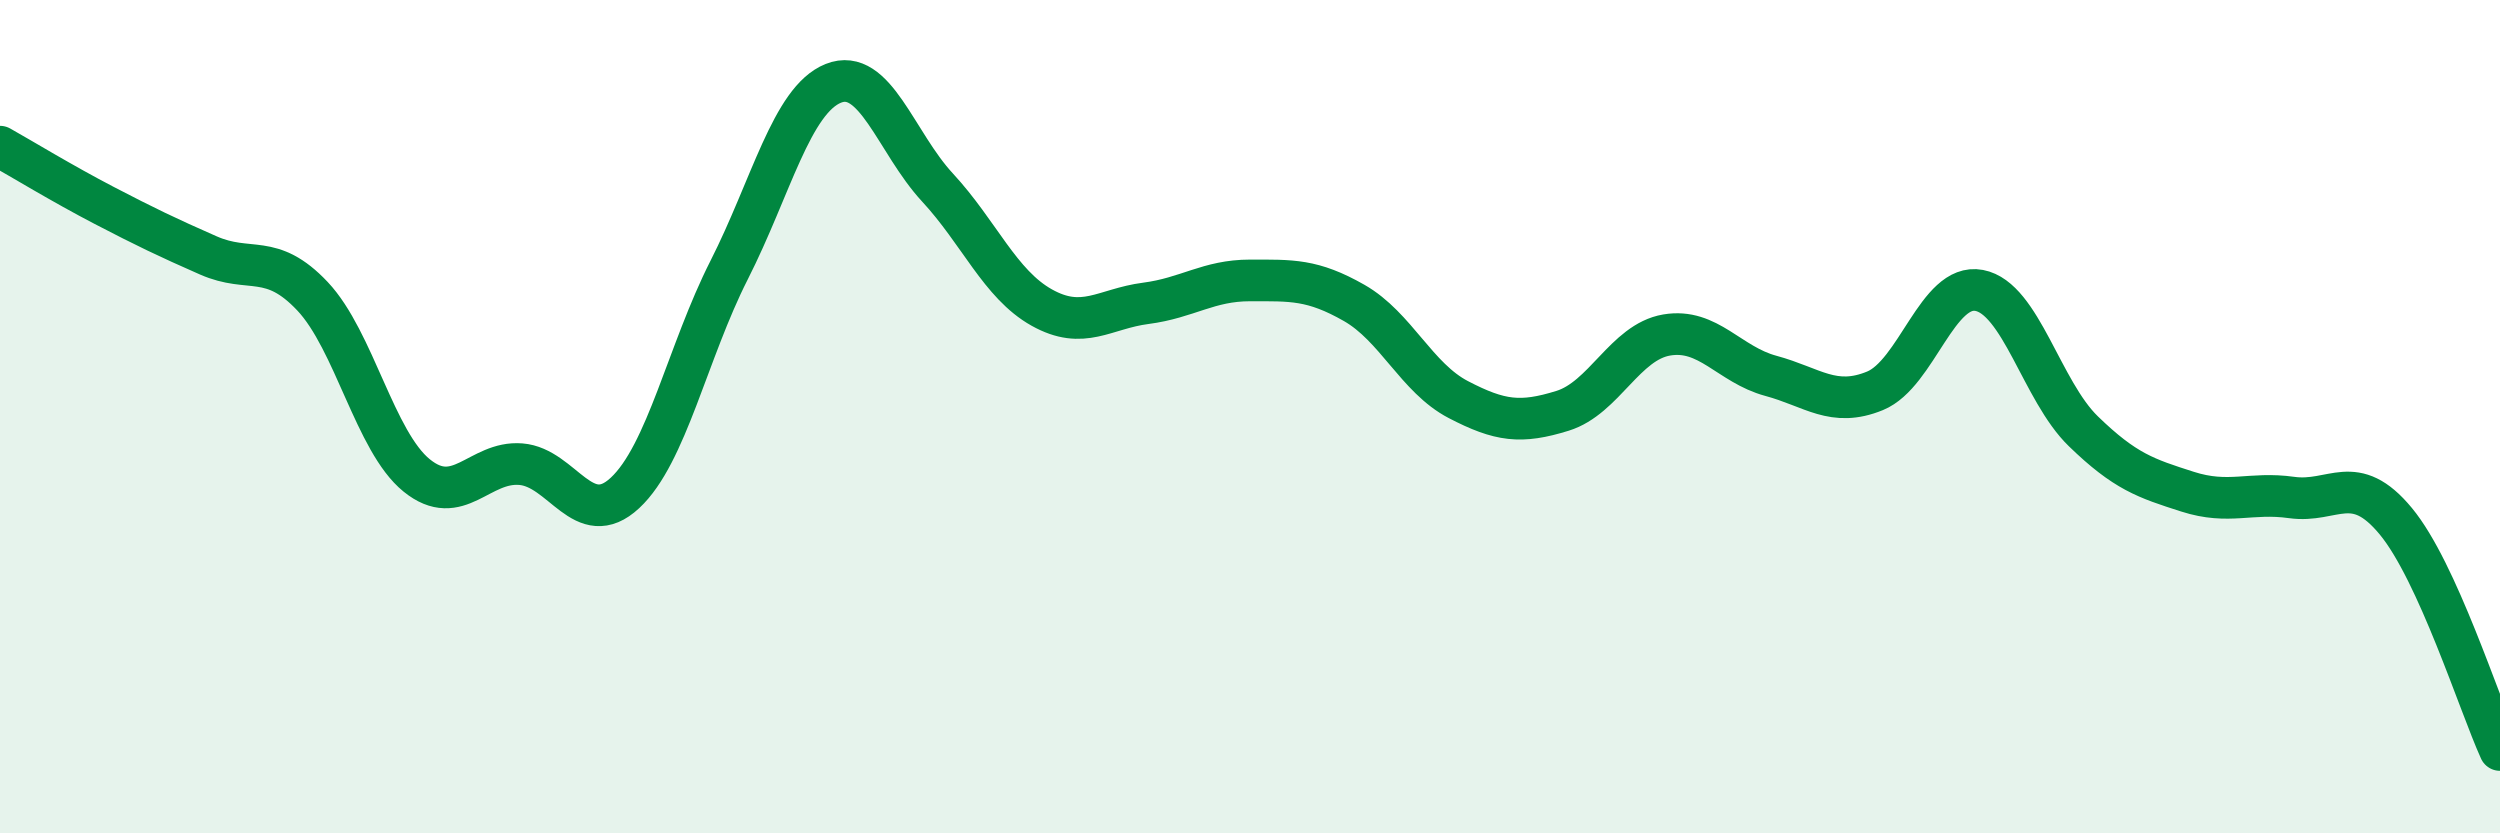
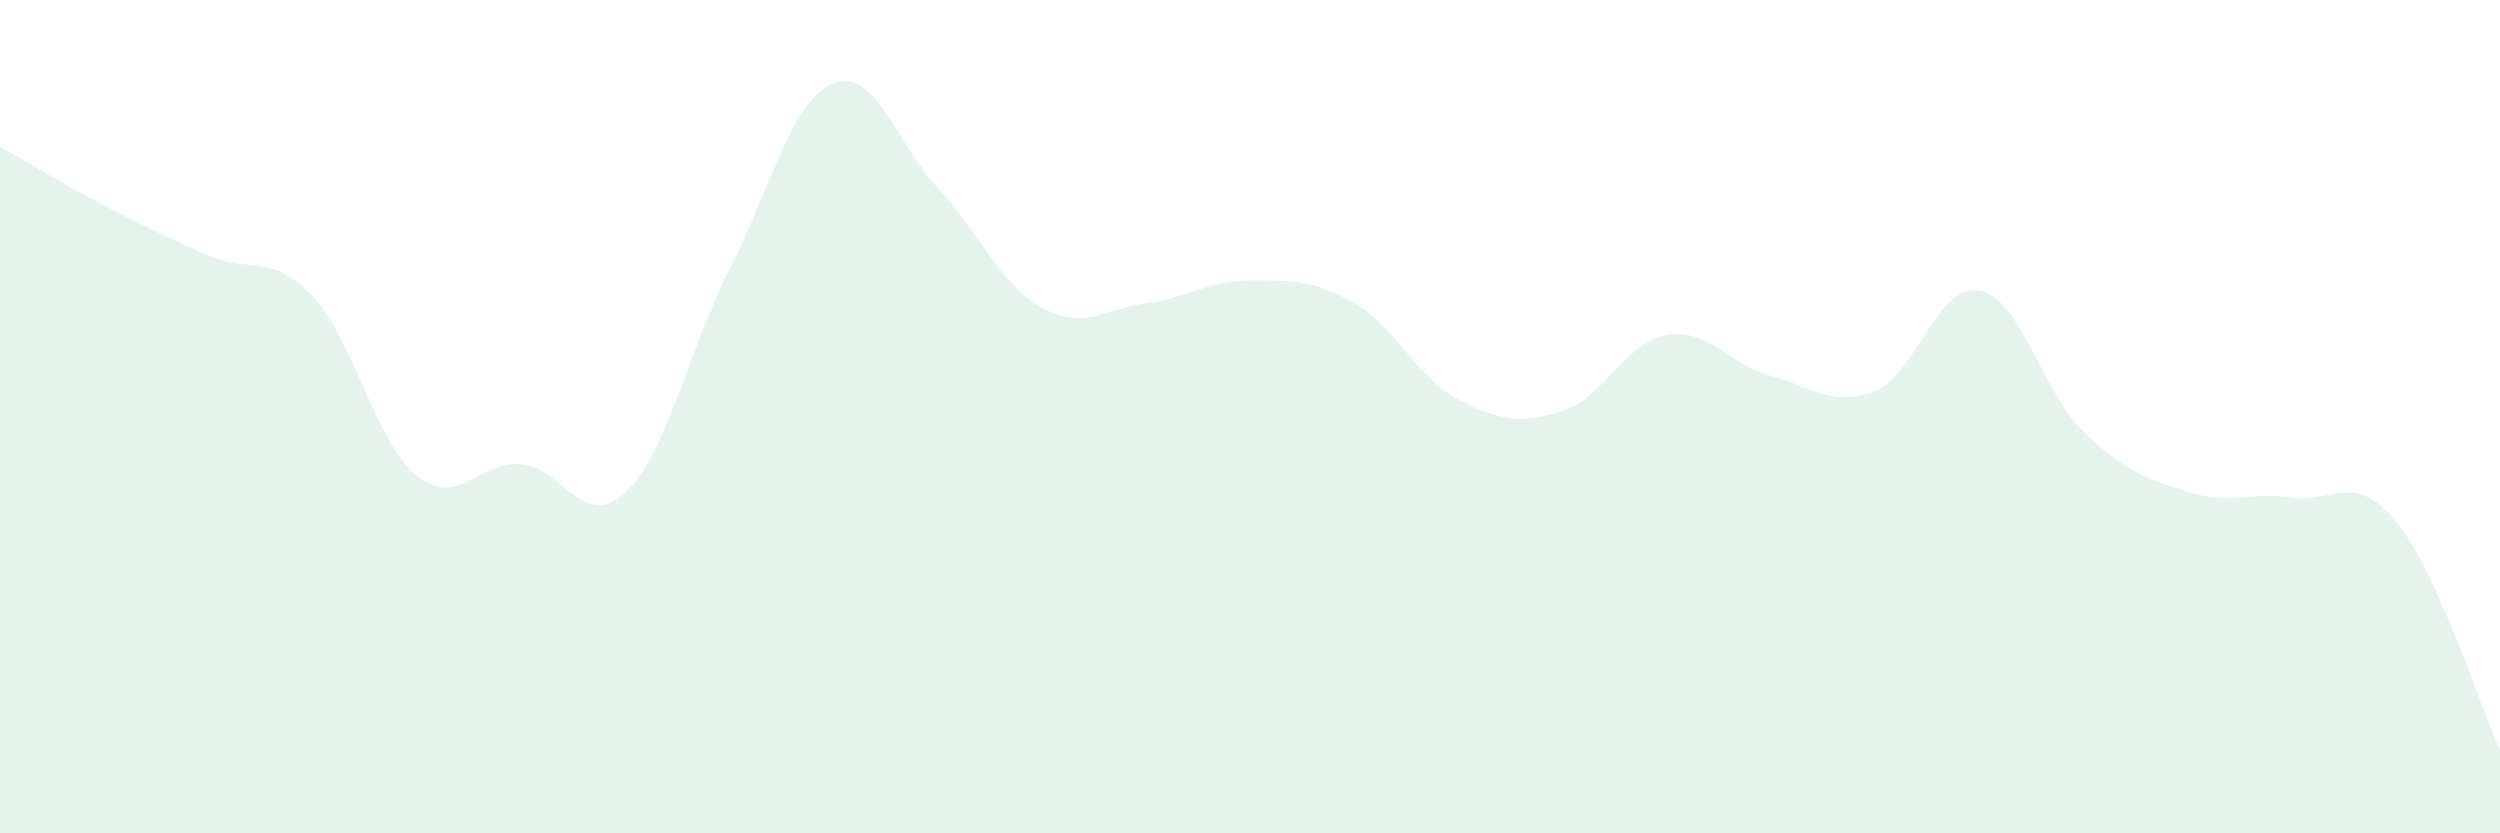
<svg xmlns="http://www.w3.org/2000/svg" width="60" height="20" viewBox="0 0 60 20">
  <path d="M 0,3.52 C 0.5,3.8 1.5,4.41 2.5,4.93 C 3.5,5.45 4,5.69 5,6.13 C 6,6.57 6.5,6.05 7.5,7.11 C 8.5,8.17 9,10.6 10,11.41 C 11,12.22 11.5,11.06 12.5,11.14 C 13.5,11.22 14,12.76 15,11.83 C 16,10.9 16.5,8.45 17.5,6.48 C 18.5,4.51 19,2.4 20,2 C 21,1.6 21.5,3.42 22.5,4.5 C 23.5,5.58 24,6.82 25,7.38 C 26,7.94 26.5,7.41 27.5,7.28 C 28.5,7.15 29,6.73 30,6.73 C 31,6.73 31.5,6.7 32.5,7.27 C 33.5,7.84 34,9.07 35,9.59 C 36,10.11 36.5,10.17 37.5,9.86 C 38.5,9.55 39,8.21 40,8.04 C 41,7.87 41.5,8.75 42.5,9.02 C 43.5,9.29 44,9.79 45,9.38 C 46,8.97 46.5,6.78 47.5,6.97 C 48.5,7.16 49,9.38 50,10.35 C 51,11.32 51.5,11.48 52.5,11.8 C 53.5,12.12 54,11.8 55,11.94 C 56,12.08 56.5,11.3 57.5,12.51 C 58.5,13.72 59.5,16.9 60,18L60 20L0 20Z" fill="#008740" opacity="0.1" stroke-linecap="round" stroke-linejoin="round" />
-   <path d="M 0,3.52 C 0.5,3.8 1.5,4.41 2.5,4.93 C 3.5,5.45 4,5.69 5,6.13 C 6,6.57 6.5,6.05 7.5,7.11 C 8.5,8.17 9,10.6 10,11.41 C 11,12.22 11.5,11.06 12.5,11.14 C 13.5,11.22 14,12.76 15,11.83 C 16,10.9 16.5,8.45 17.5,6.48 C 18.5,4.51 19,2.4 20,2 C 21,1.6 21.5,3.42 22.5,4.5 C 23.5,5.58 24,6.82 25,7.38 C 26,7.94 26.5,7.41 27.5,7.28 C 28.5,7.15 29,6.73 30,6.73 C 31,6.73 31.5,6.7 32.5,7.27 C 33.5,7.84 34,9.07 35,9.59 C 36,10.11 36.5,10.17 37.5,9.86 C 38.5,9.55 39,8.21 40,8.04 C 41,7.87 41.5,8.75 42.5,9.02 C 43.5,9.29 44,9.79 45,9.38 C 46,8.97 46.5,6.78 47.5,6.97 C 48.5,7.16 49,9.38 50,10.35 C 51,11.32 51.5,11.48 52.5,11.8 C 53.5,12.12 54,11.8 55,11.94 C 56,12.08 56.5,11.3 57.5,12.51 C 58.5,13.72 59.5,16.9 60,18" stroke="#008740" stroke-width="1" fill="none" stroke-linecap="round" stroke-linejoin="round" />
</svg>